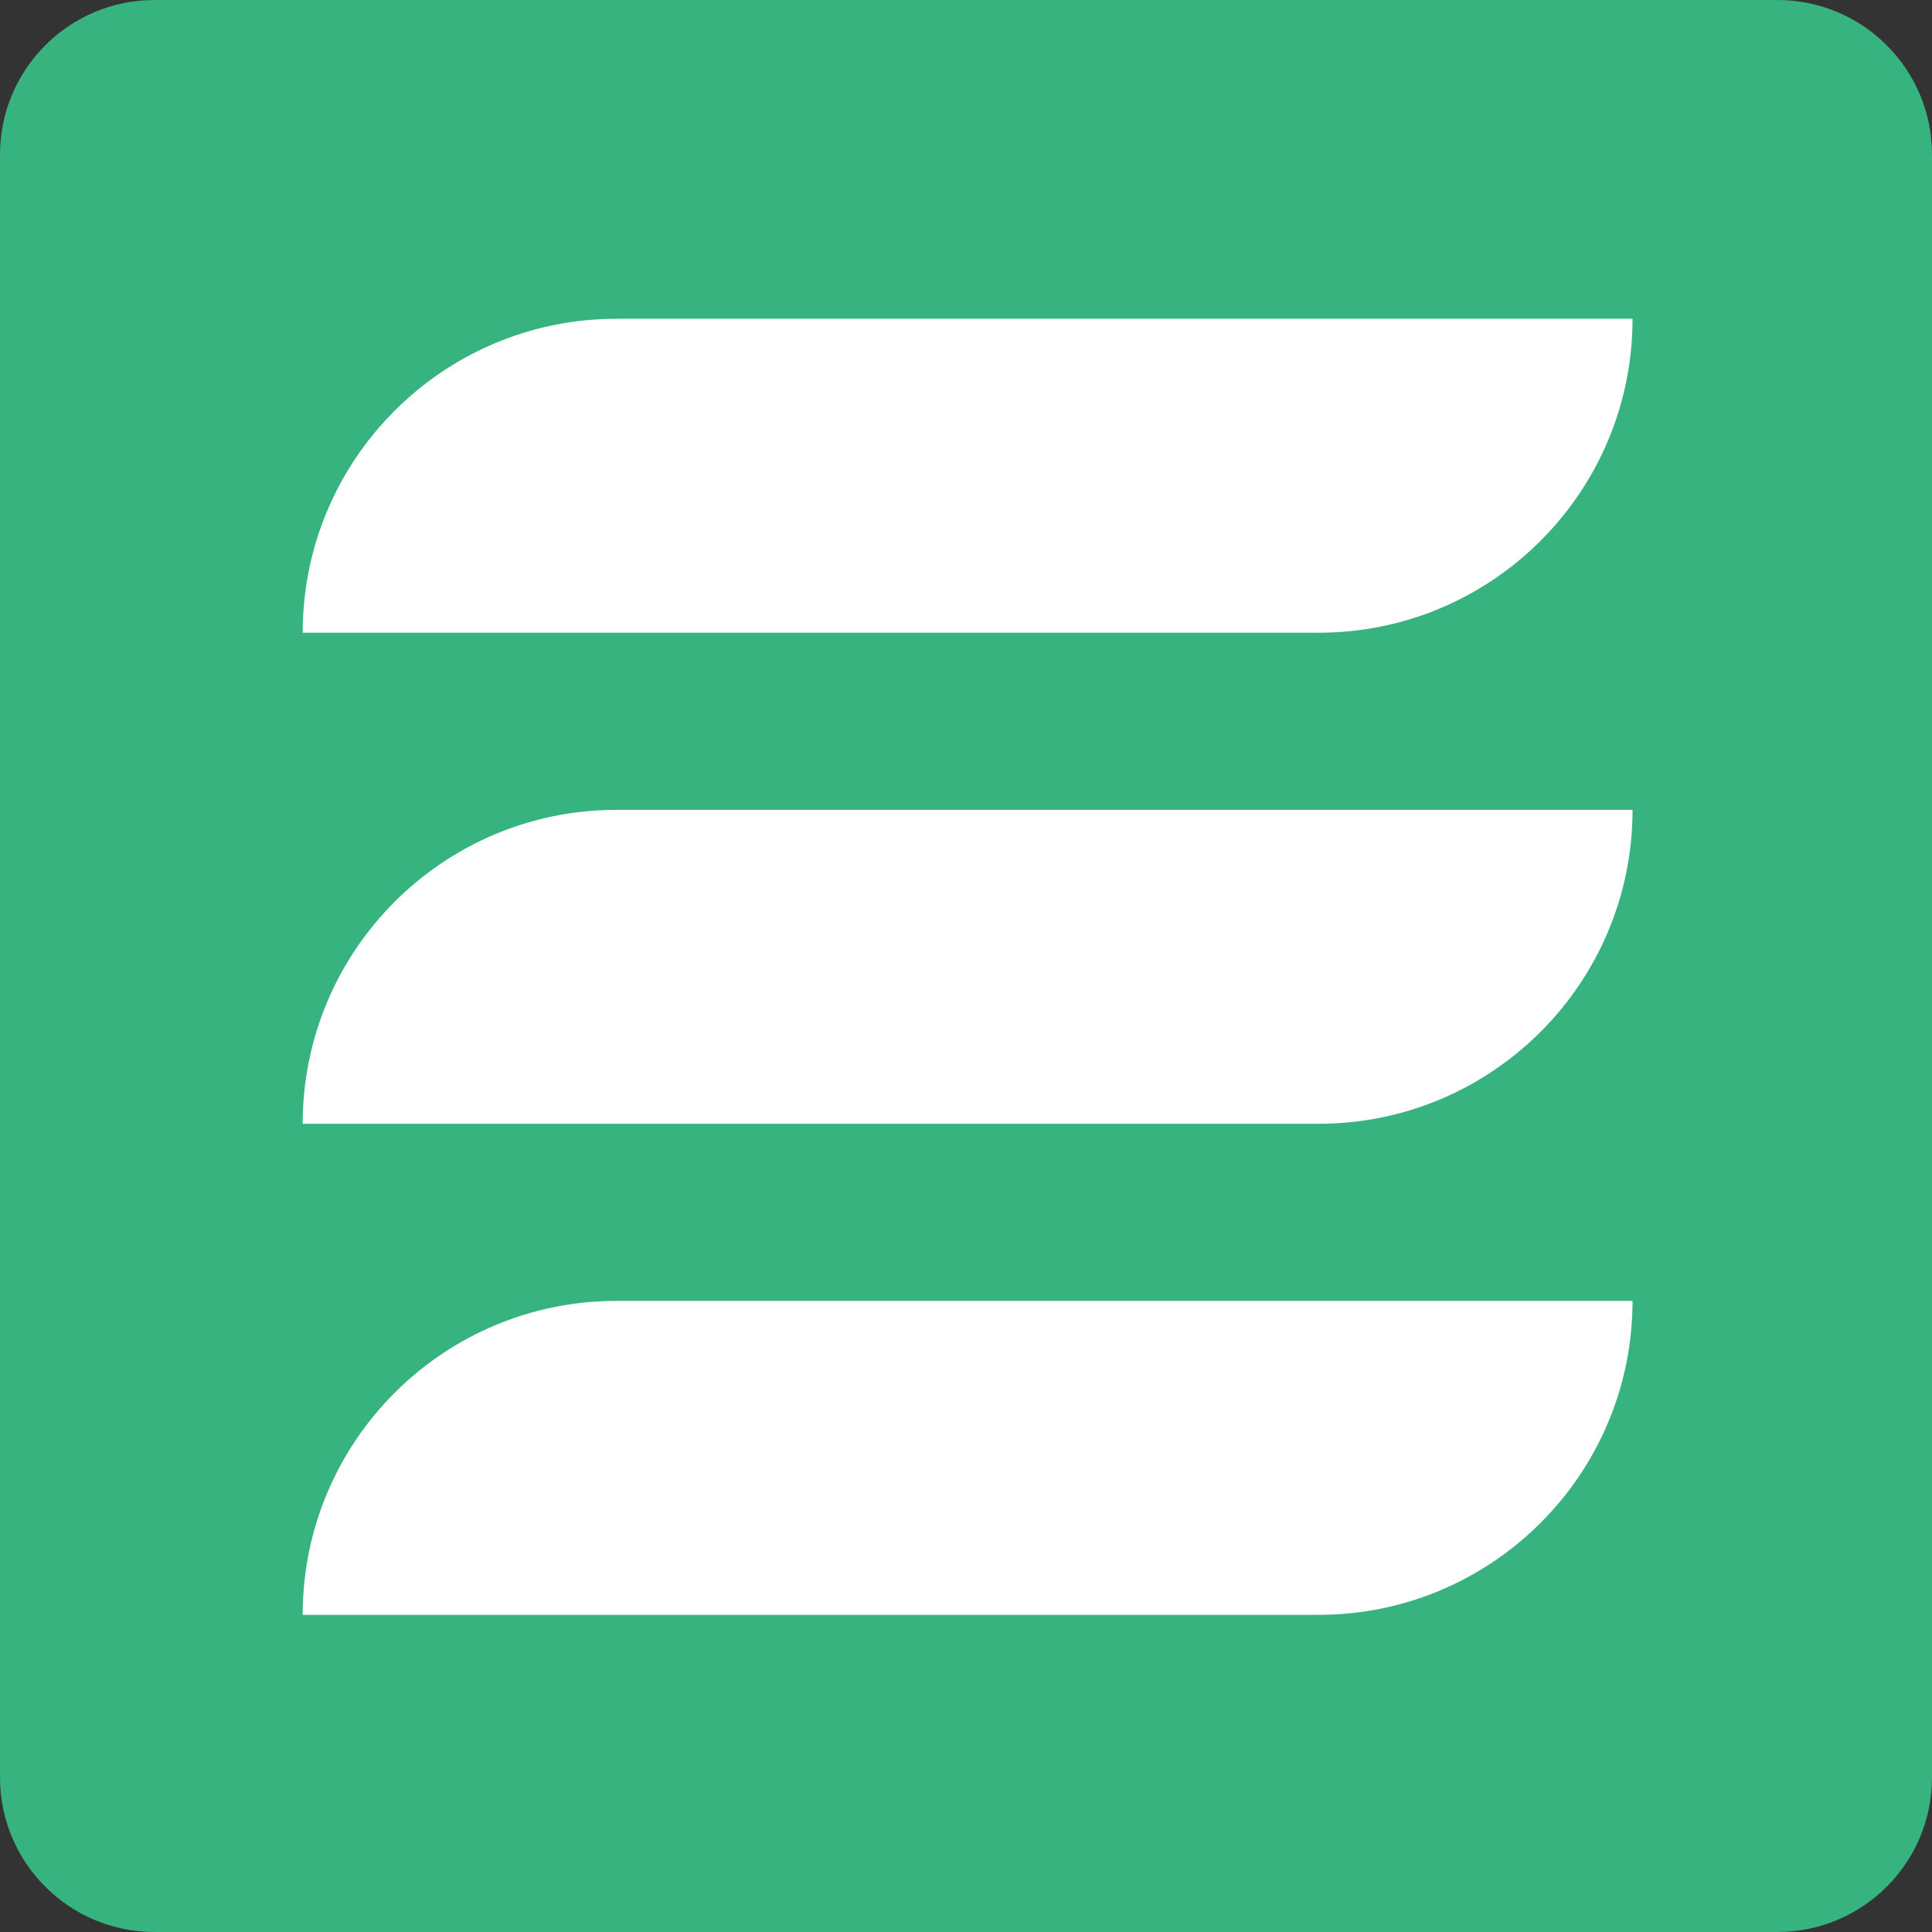
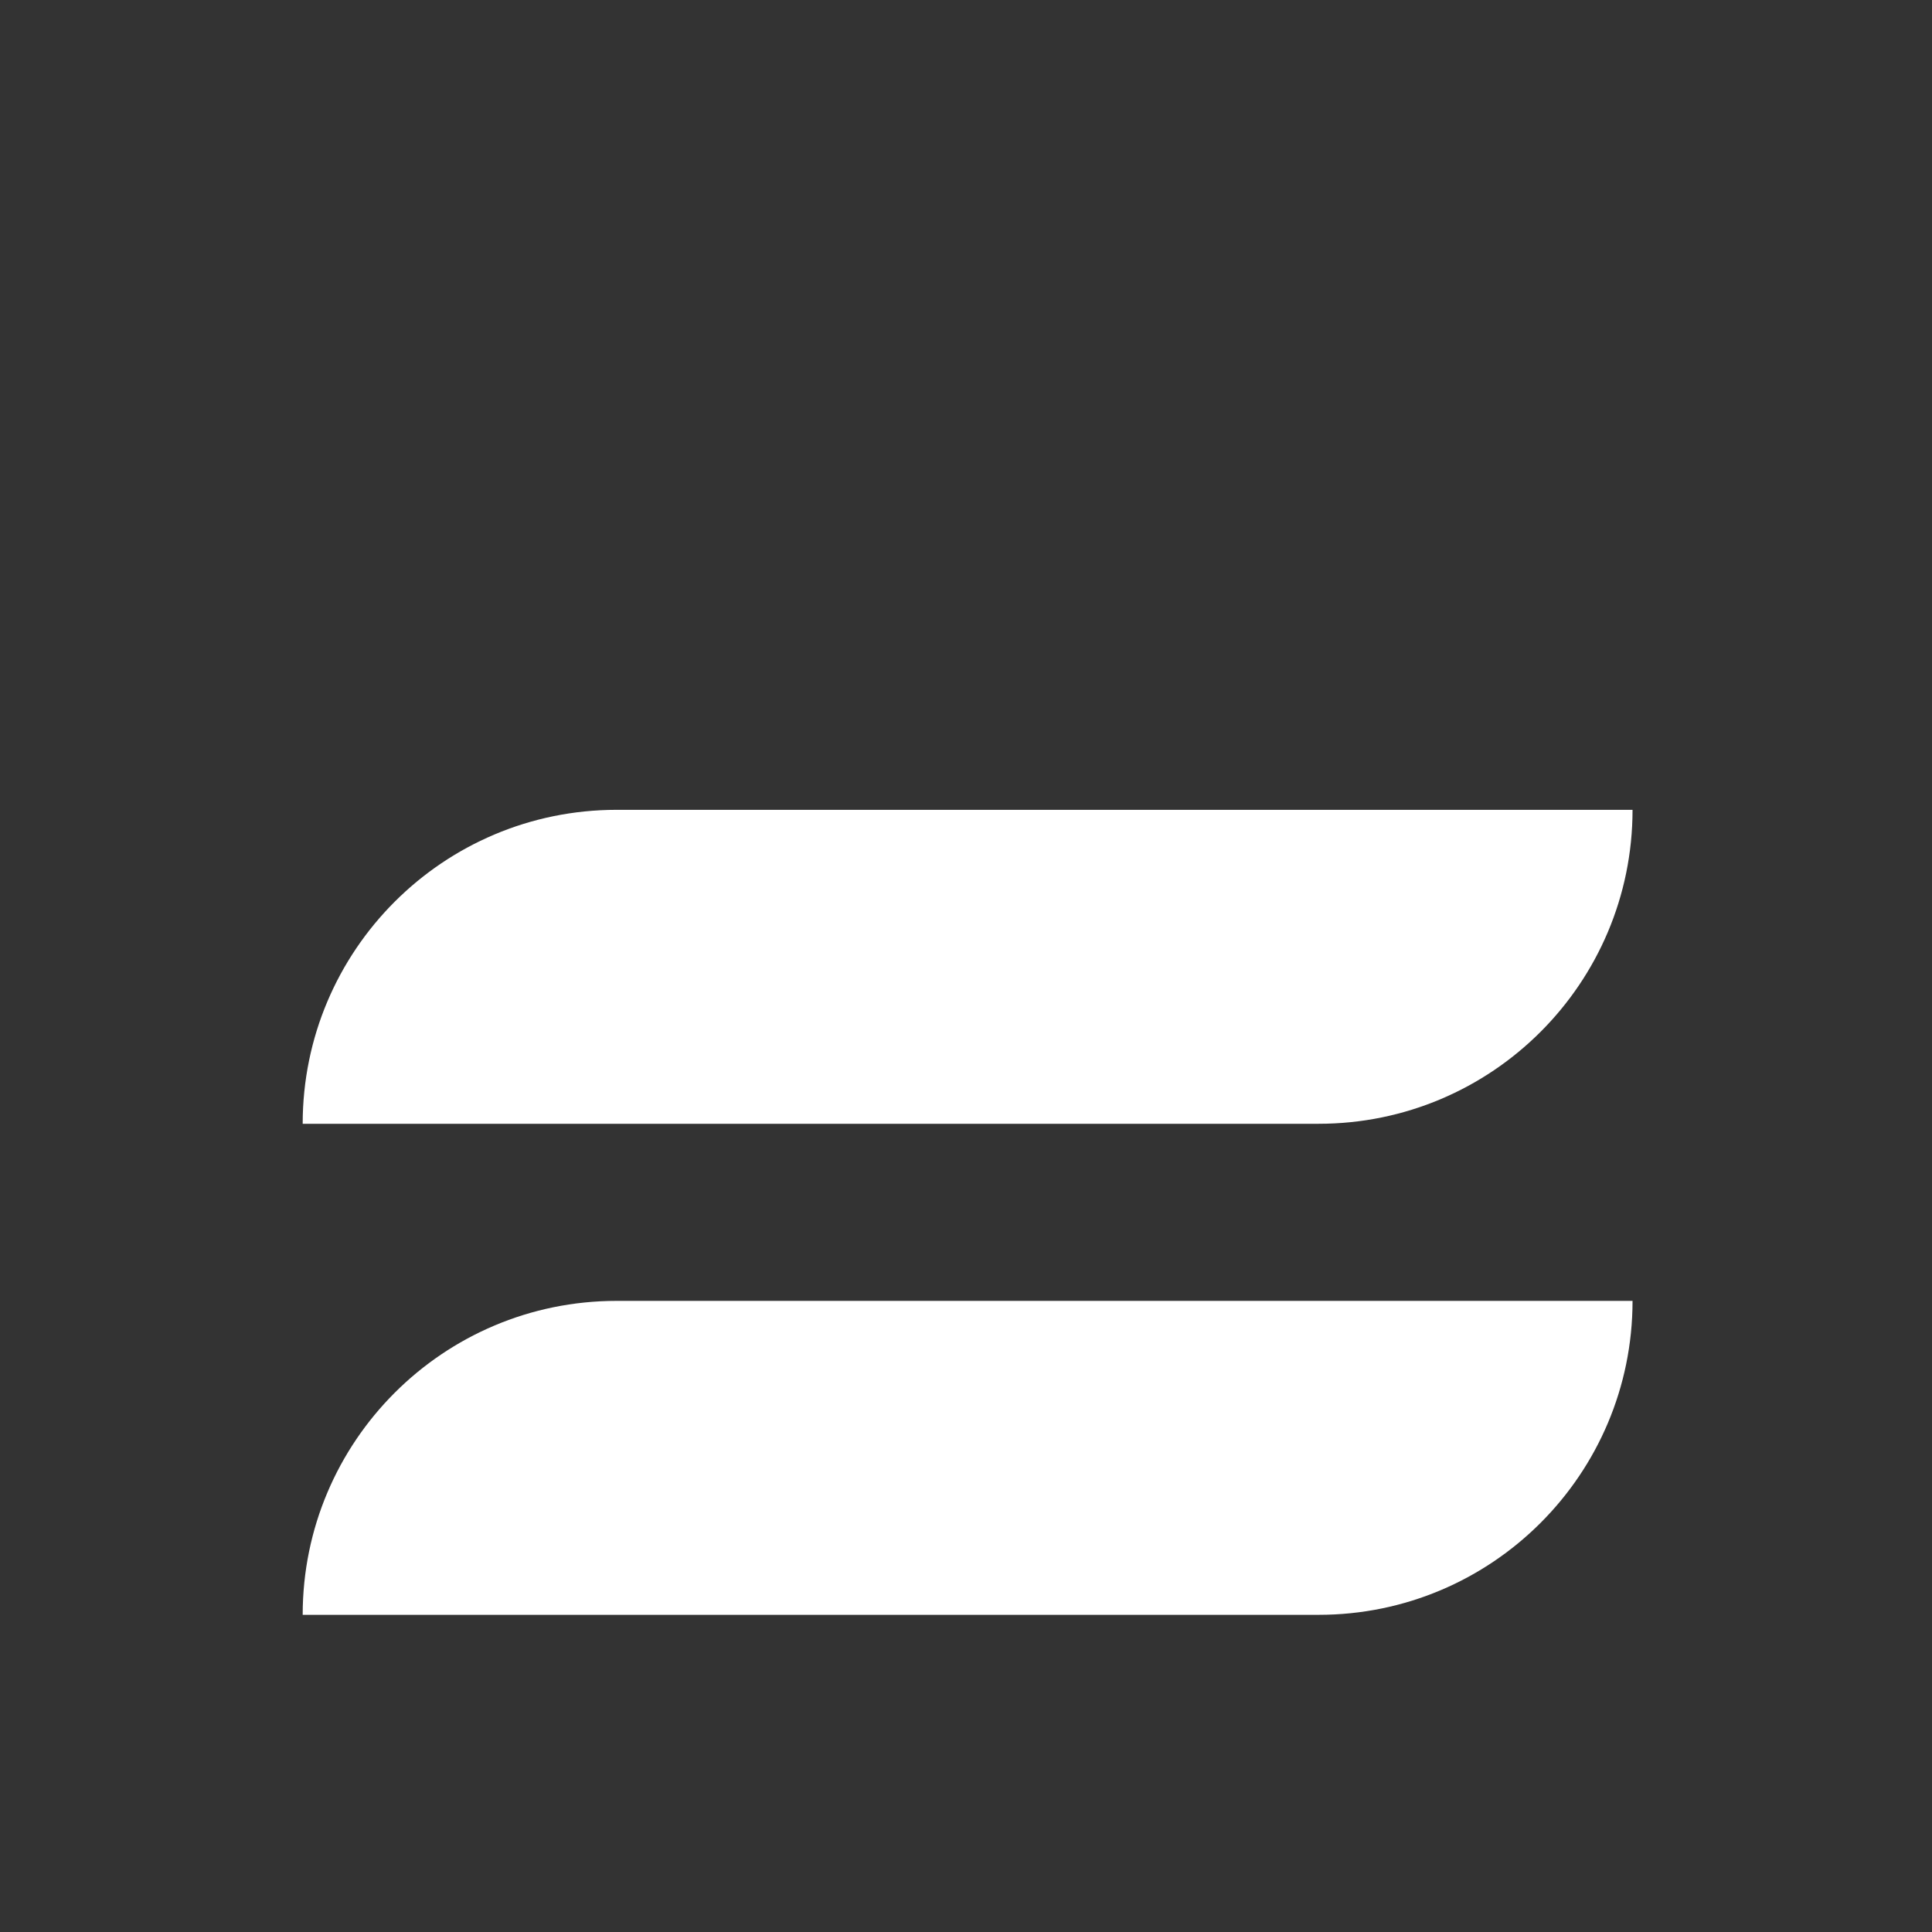
<svg xmlns="http://www.w3.org/2000/svg" width="1200" height="1200" viewBox="0 0 1200 1200" focusable="false" role="presentation">
  <rect x="0" y="0" width="1200" height="1200" fill="#333333" stroke="none" />
-   <path d="M1104 1200H96c-53.02 0-96-42.98-96-96V96C0 42.98 42.98 0 96 0h1008c53.02 0 96 42.98 96 96v1008c0 53.02-42.98 96-96 96Z" fill="#36B37E" />
-   <path d="M1014 808H383c-107.7 0-195 87.3-195 195h631c107.69 0 195-87.31 195-195Zm0-305H383c-107.7 0-195 87.3-195 195h631c107.69 0 195-87.31 195-195Zm0-305H383c-107.7 0-195 87.3-195 195h631c107.69 0 195-87.31 195-195Z" fill="#FFF" />
+   <path d="M1014 808H383c-107.7 0-195 87.3-195 195h631c107.69 0 195-87.31 195-195Zm0-305H383c-107.7 0-195 87.3-195 195h631c107.69 0 195-87.31 195-195ZH383c-107.7 0-195 87.3-195 195h631c107.69 0 195-87.31 195-195Z" fill="#FFF" />
</svg>